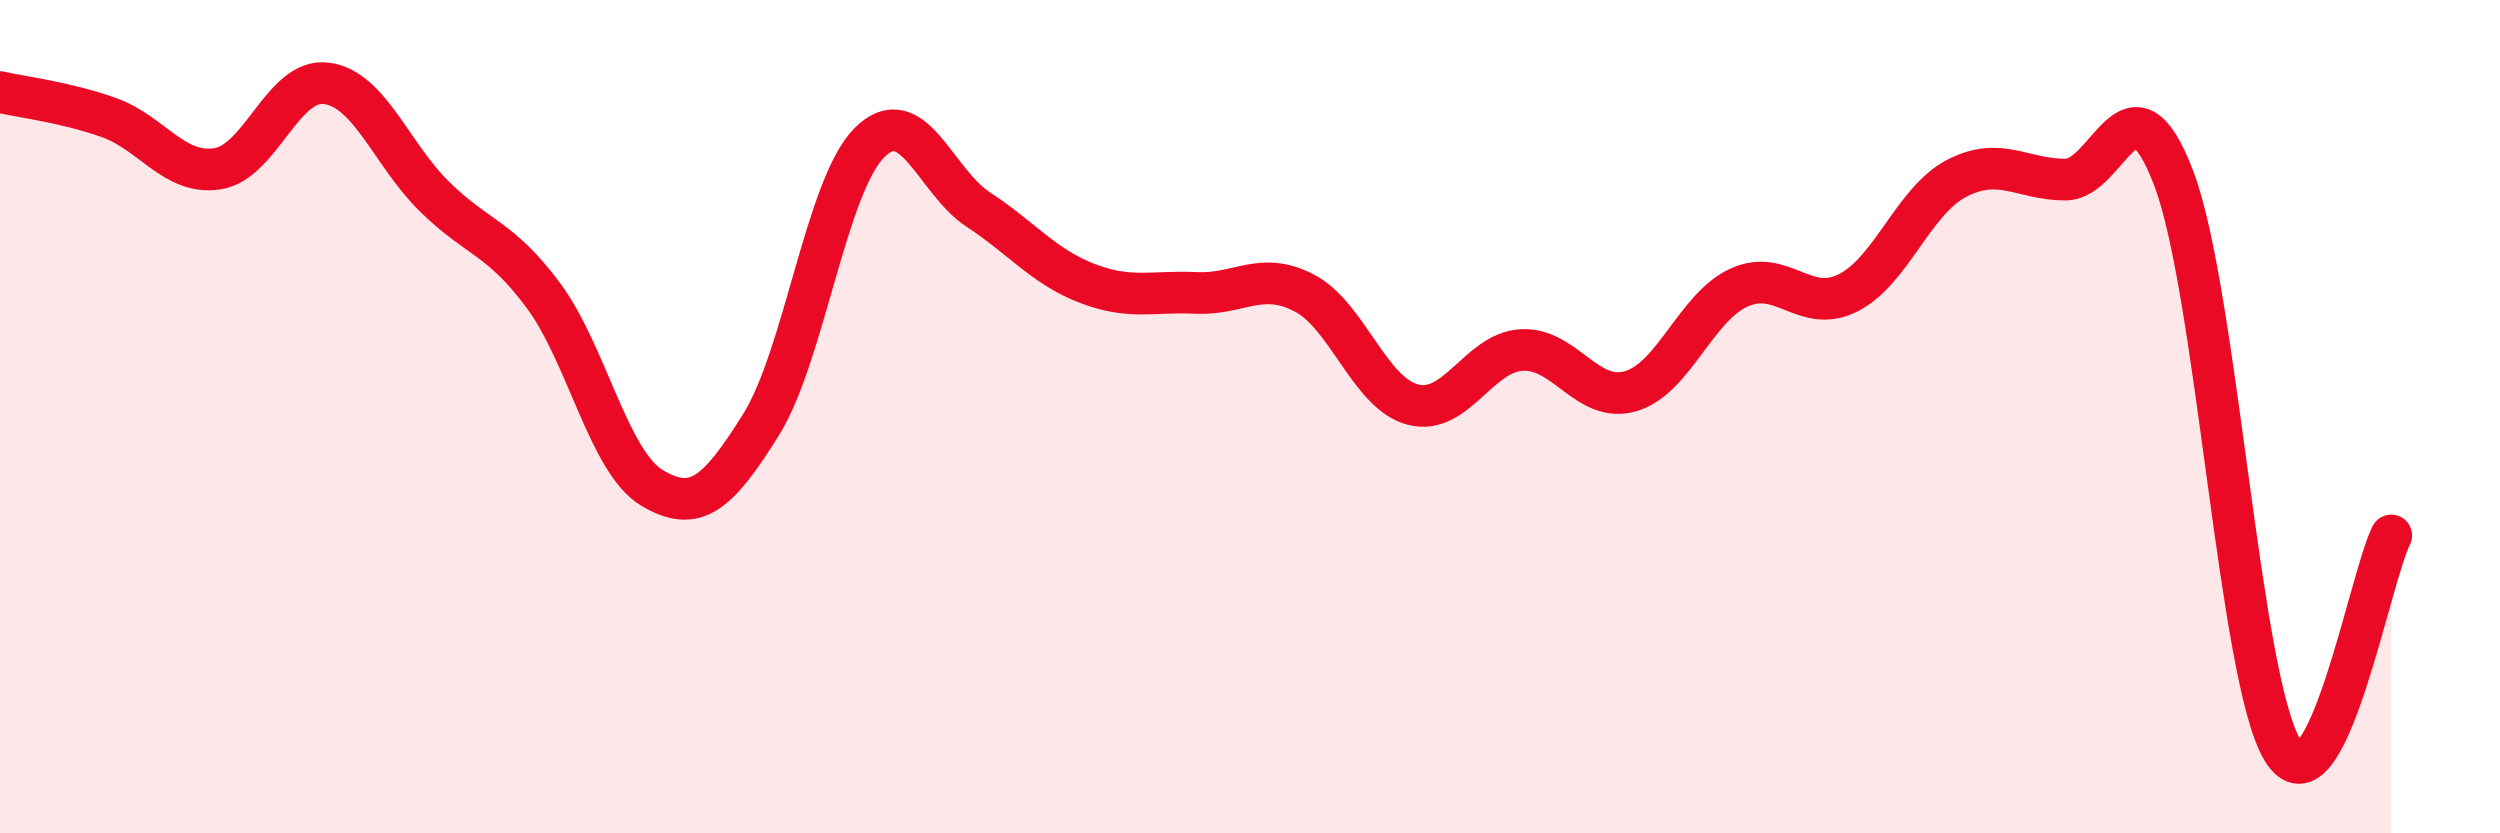
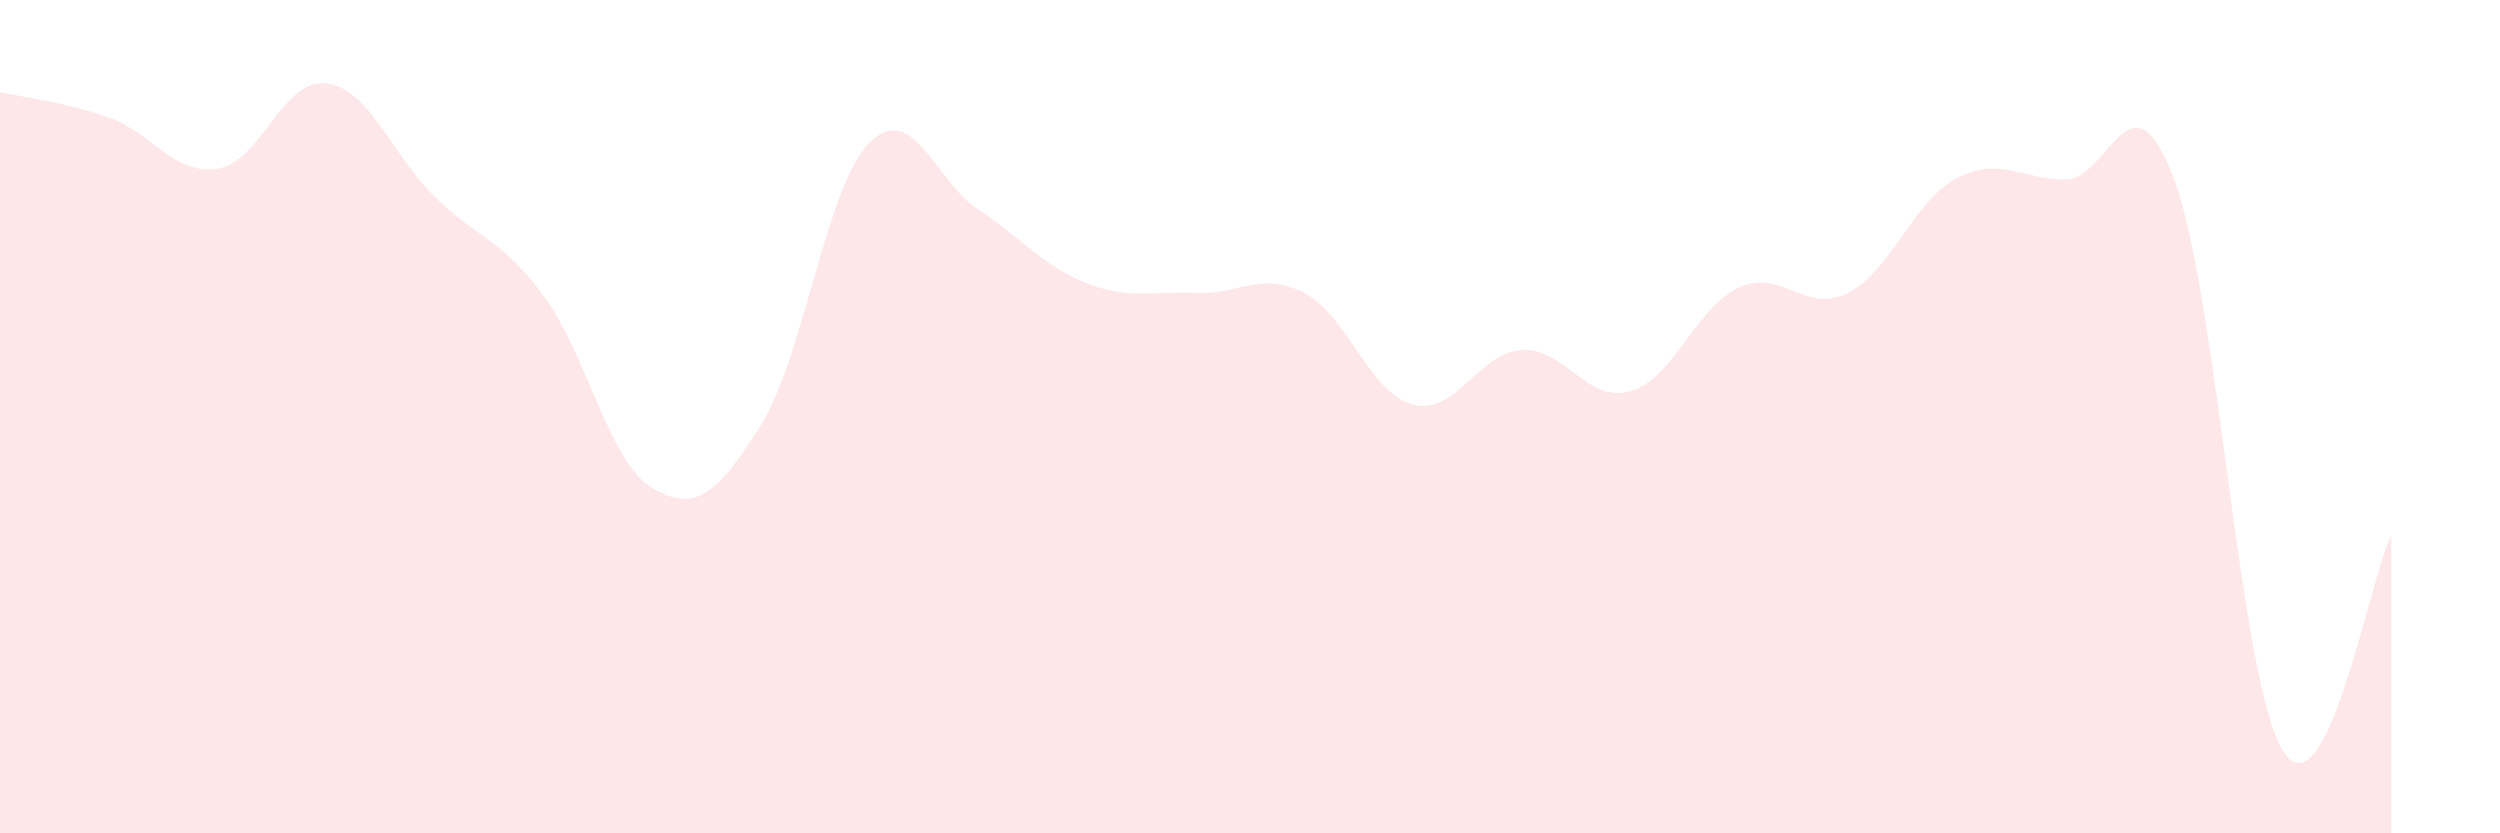
<svg xmlns="http://www.w3.org/2000/svg" width="60" height="20" viewBox="0 0 60 20">
  <path d="M 0,2.21 C 0.52,2.33 1.57,2.45 2.61,2.82 C 3.65,3.19 4.18,4.21 5.22,4.05 C 6.26,3.89 6.79,1.87 7.83,2 C 8.87,2.13 9.39,3.7 10.43,4.72 C 11.47,5.74 12,5.69 13.04,7.09 C 14.08,8.49 14.61,11.09 15.65,11.71 C 16.69,12.33 17.22,11.86 18.26,10.2 C 19.3,8.54 19.83,4.45 20.87,3.42 C 21.91,2.39 22.44,4.35 23.48,5.03 C 24.52,5.71 25.05,6.4 26.09,6.8 C 27.13,7.2 27.66,6.98 28.7,7.03 C 29.74,7.08 30.26,6.49 31.3,7.03 C 32.34,7.57 32.87,9.44 33.91,9.71 C 34.95,9.98 35.48,8.46 36.52,8.4 C 37.56,8.34 38.09,9.69 39.13,9.39 C 40.17,9.09 40.7,7.37 41.74,6.9 C 42.78,6.43 43.31,7.55 44.35,7.03 C 45.39,6.51 45.92,4.82 46.96,4.28 C 48,3.74 48.53,4.31 49.57,4.31 C 50.61,4.31 51.13,1.54 52.17,4.28 C 53.21,7.02 53.74,16.29 54.78,18 C 55.82,19.71 56.87,13.88 57.39,12.85L57.39 20L0 20Z" fill="#EB0A25" opacity="0.1" stroke-linecap="round" stroke-linejoin="round" />
-   <path d="M 0,2.21 C 0.52,2.33 1.57,2.45 2.61,2.82 C 3.65,3.19 4.18,4.21 5.22,4.05 C 6.26,3.89 6.79,1.87 7.83,2 C 8.87,2.13 9.39,3.7 10.43,4.72 C 11.47,5.74 12,5.69 13.04,7.09 C 14.08,8.49 14.61,11.09 15.65,11.71 C 16.69,12.33 17.22,11.86 18.26,10.2 C 19.3,8.54 19.83,4.45 20.87,3.42 C 21.91,2.39 22.44,4.35 23.48,5.03 C 24.52,5.71 25.05,6.4 26.09,6.8 C 27.13,7.2 27.66,6.98 28.7,7.03 C 29.74,7.08 30.26,6.49 31.3,7.03 C 32.34,7.57 32.87,9.44 33.91,9.71 C 34.95,9.98 35.48,8.46 36.52,8.4 C 37.56,8.34 38.09,9.69 39.13,9.39 C 40.17,9.09 40.7,7.37 41.74,6.9 C 42.78,6.43 43.31,7.55 44.35,7.03 C 45.39,6.51 45.92,4.82 46.96,4.28 C 48,3.74 48.53,4.31 49.57,4.31 C 50.61,4.31 51.13,1.54 52.17,4.28 C 53.21,7.02 53.74,16.29 54.78,18 C 55.82,19.71 56.87,13.88 57.39,12.85" stroke="#EB0A25" stroke-width="1" fill="none" stroke-linecap="round" stroke-linejoin="round" />
</svg>